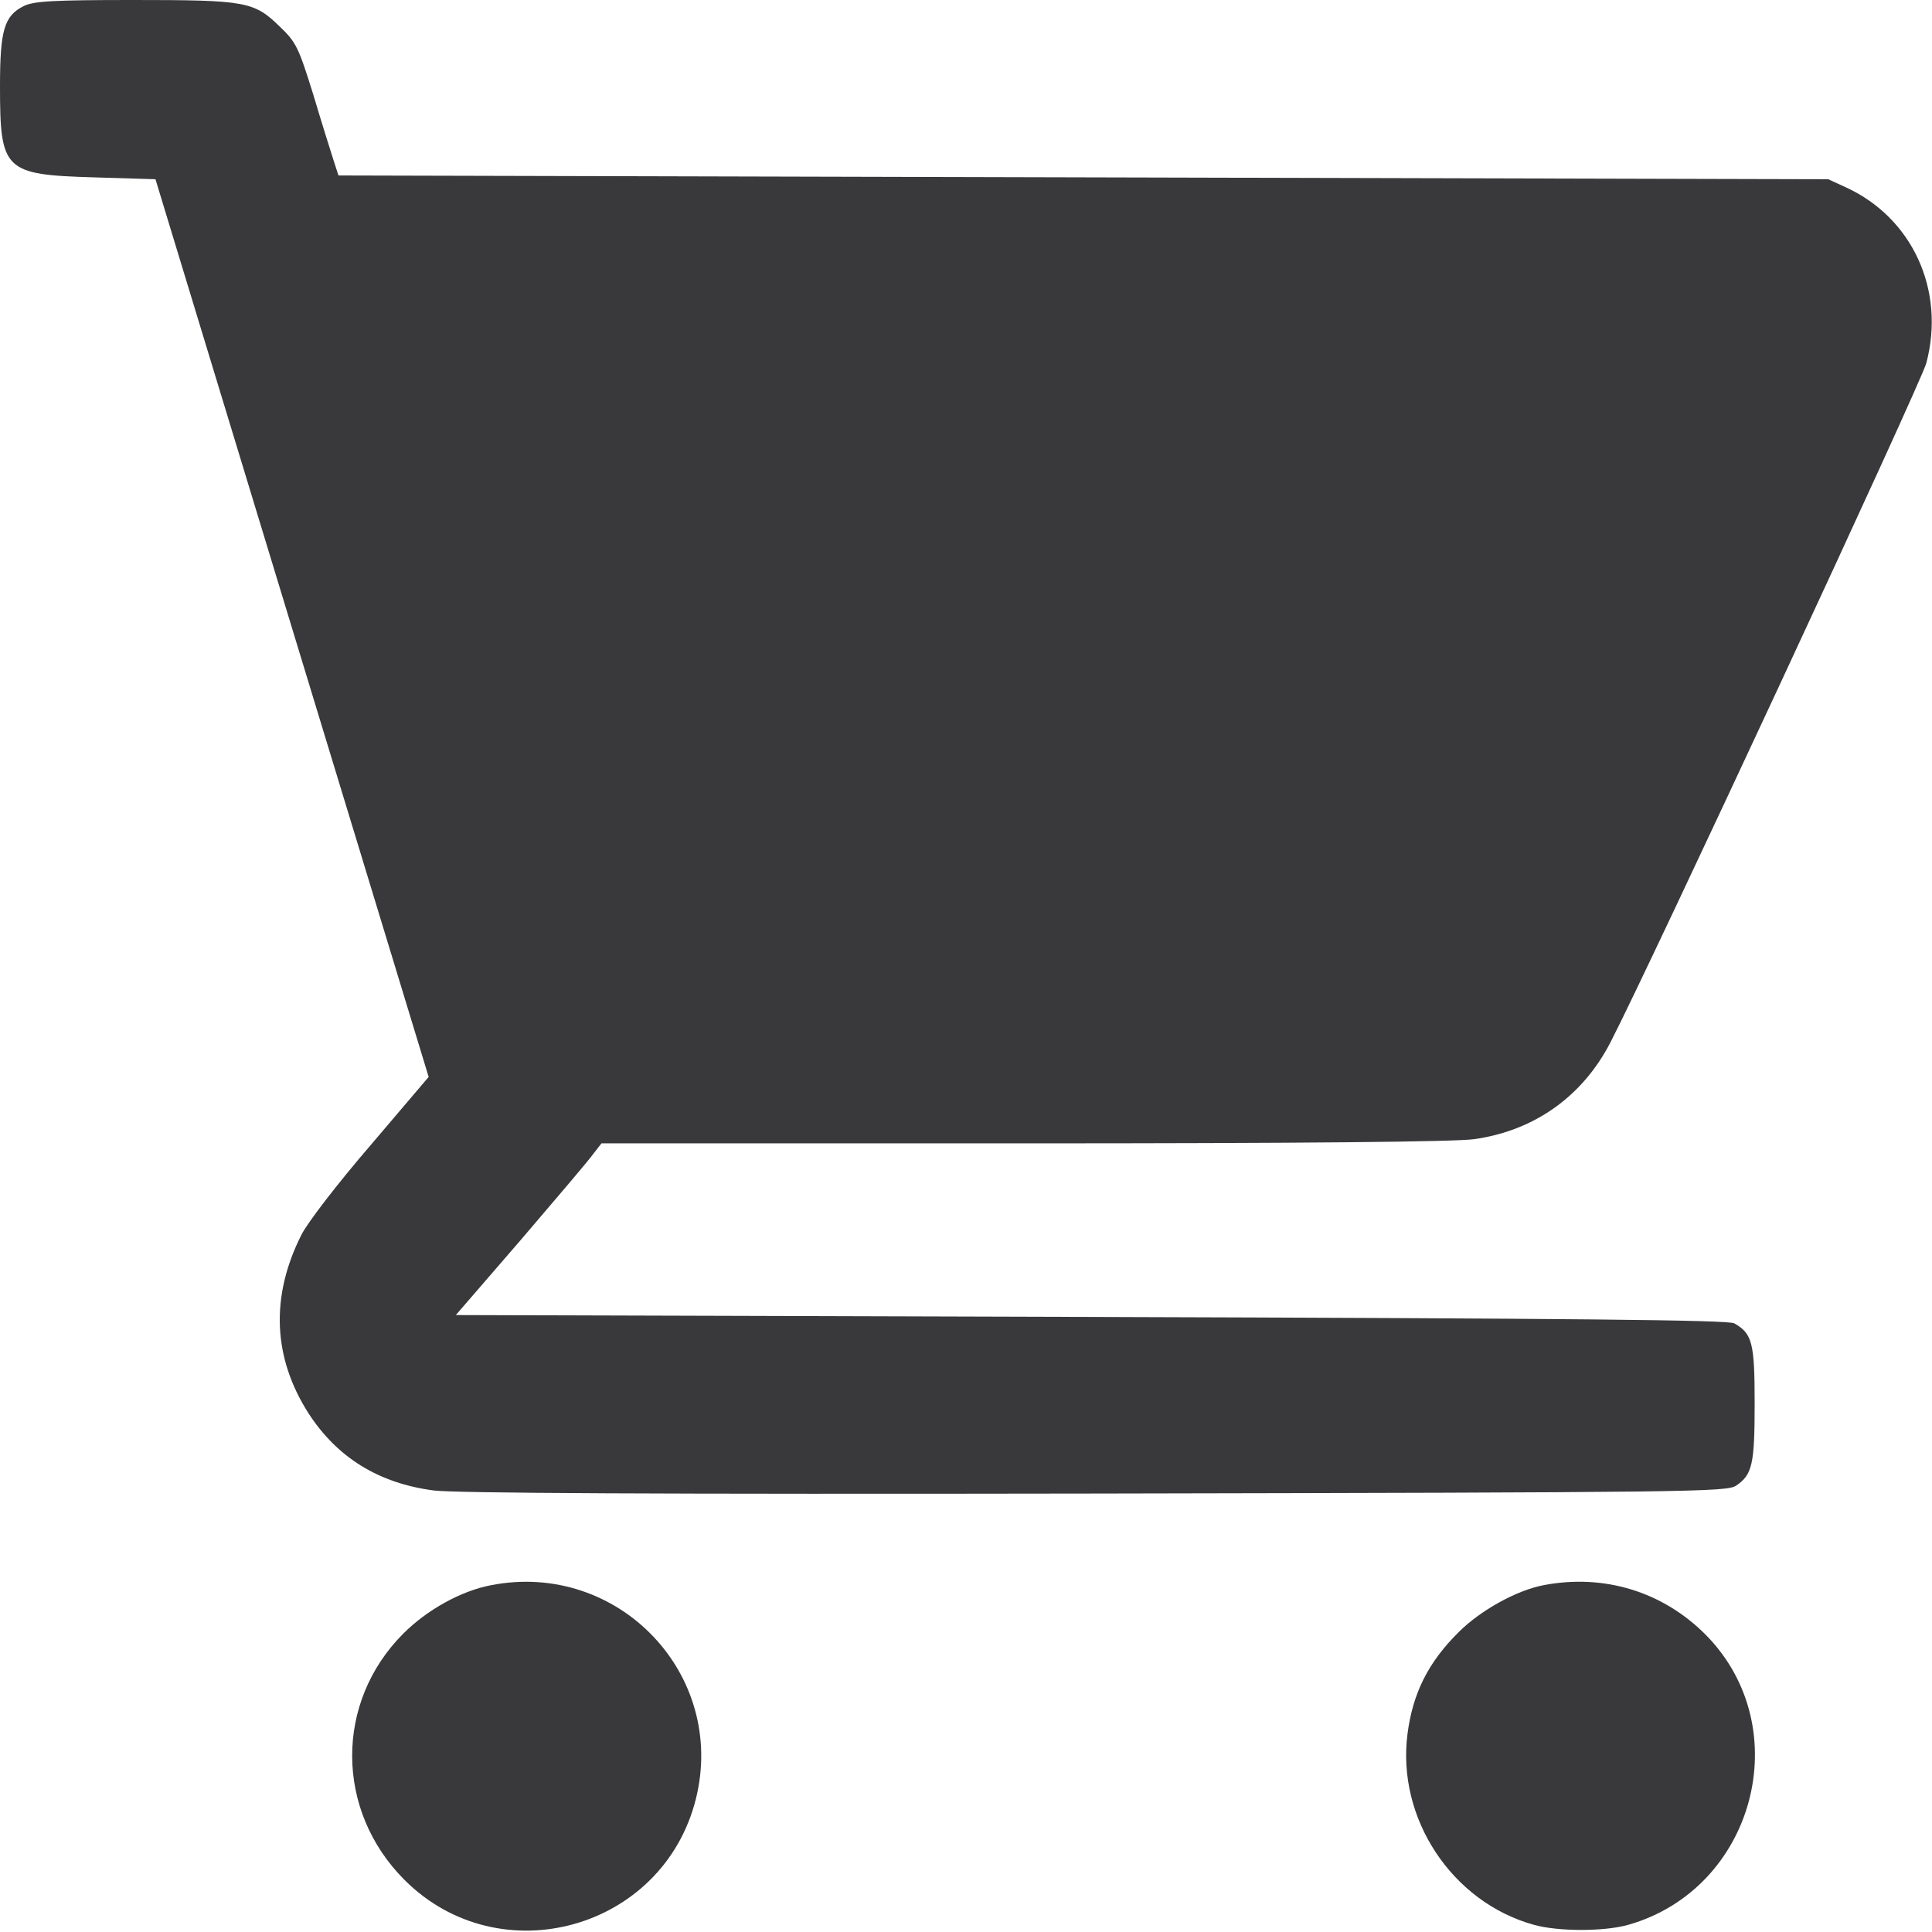
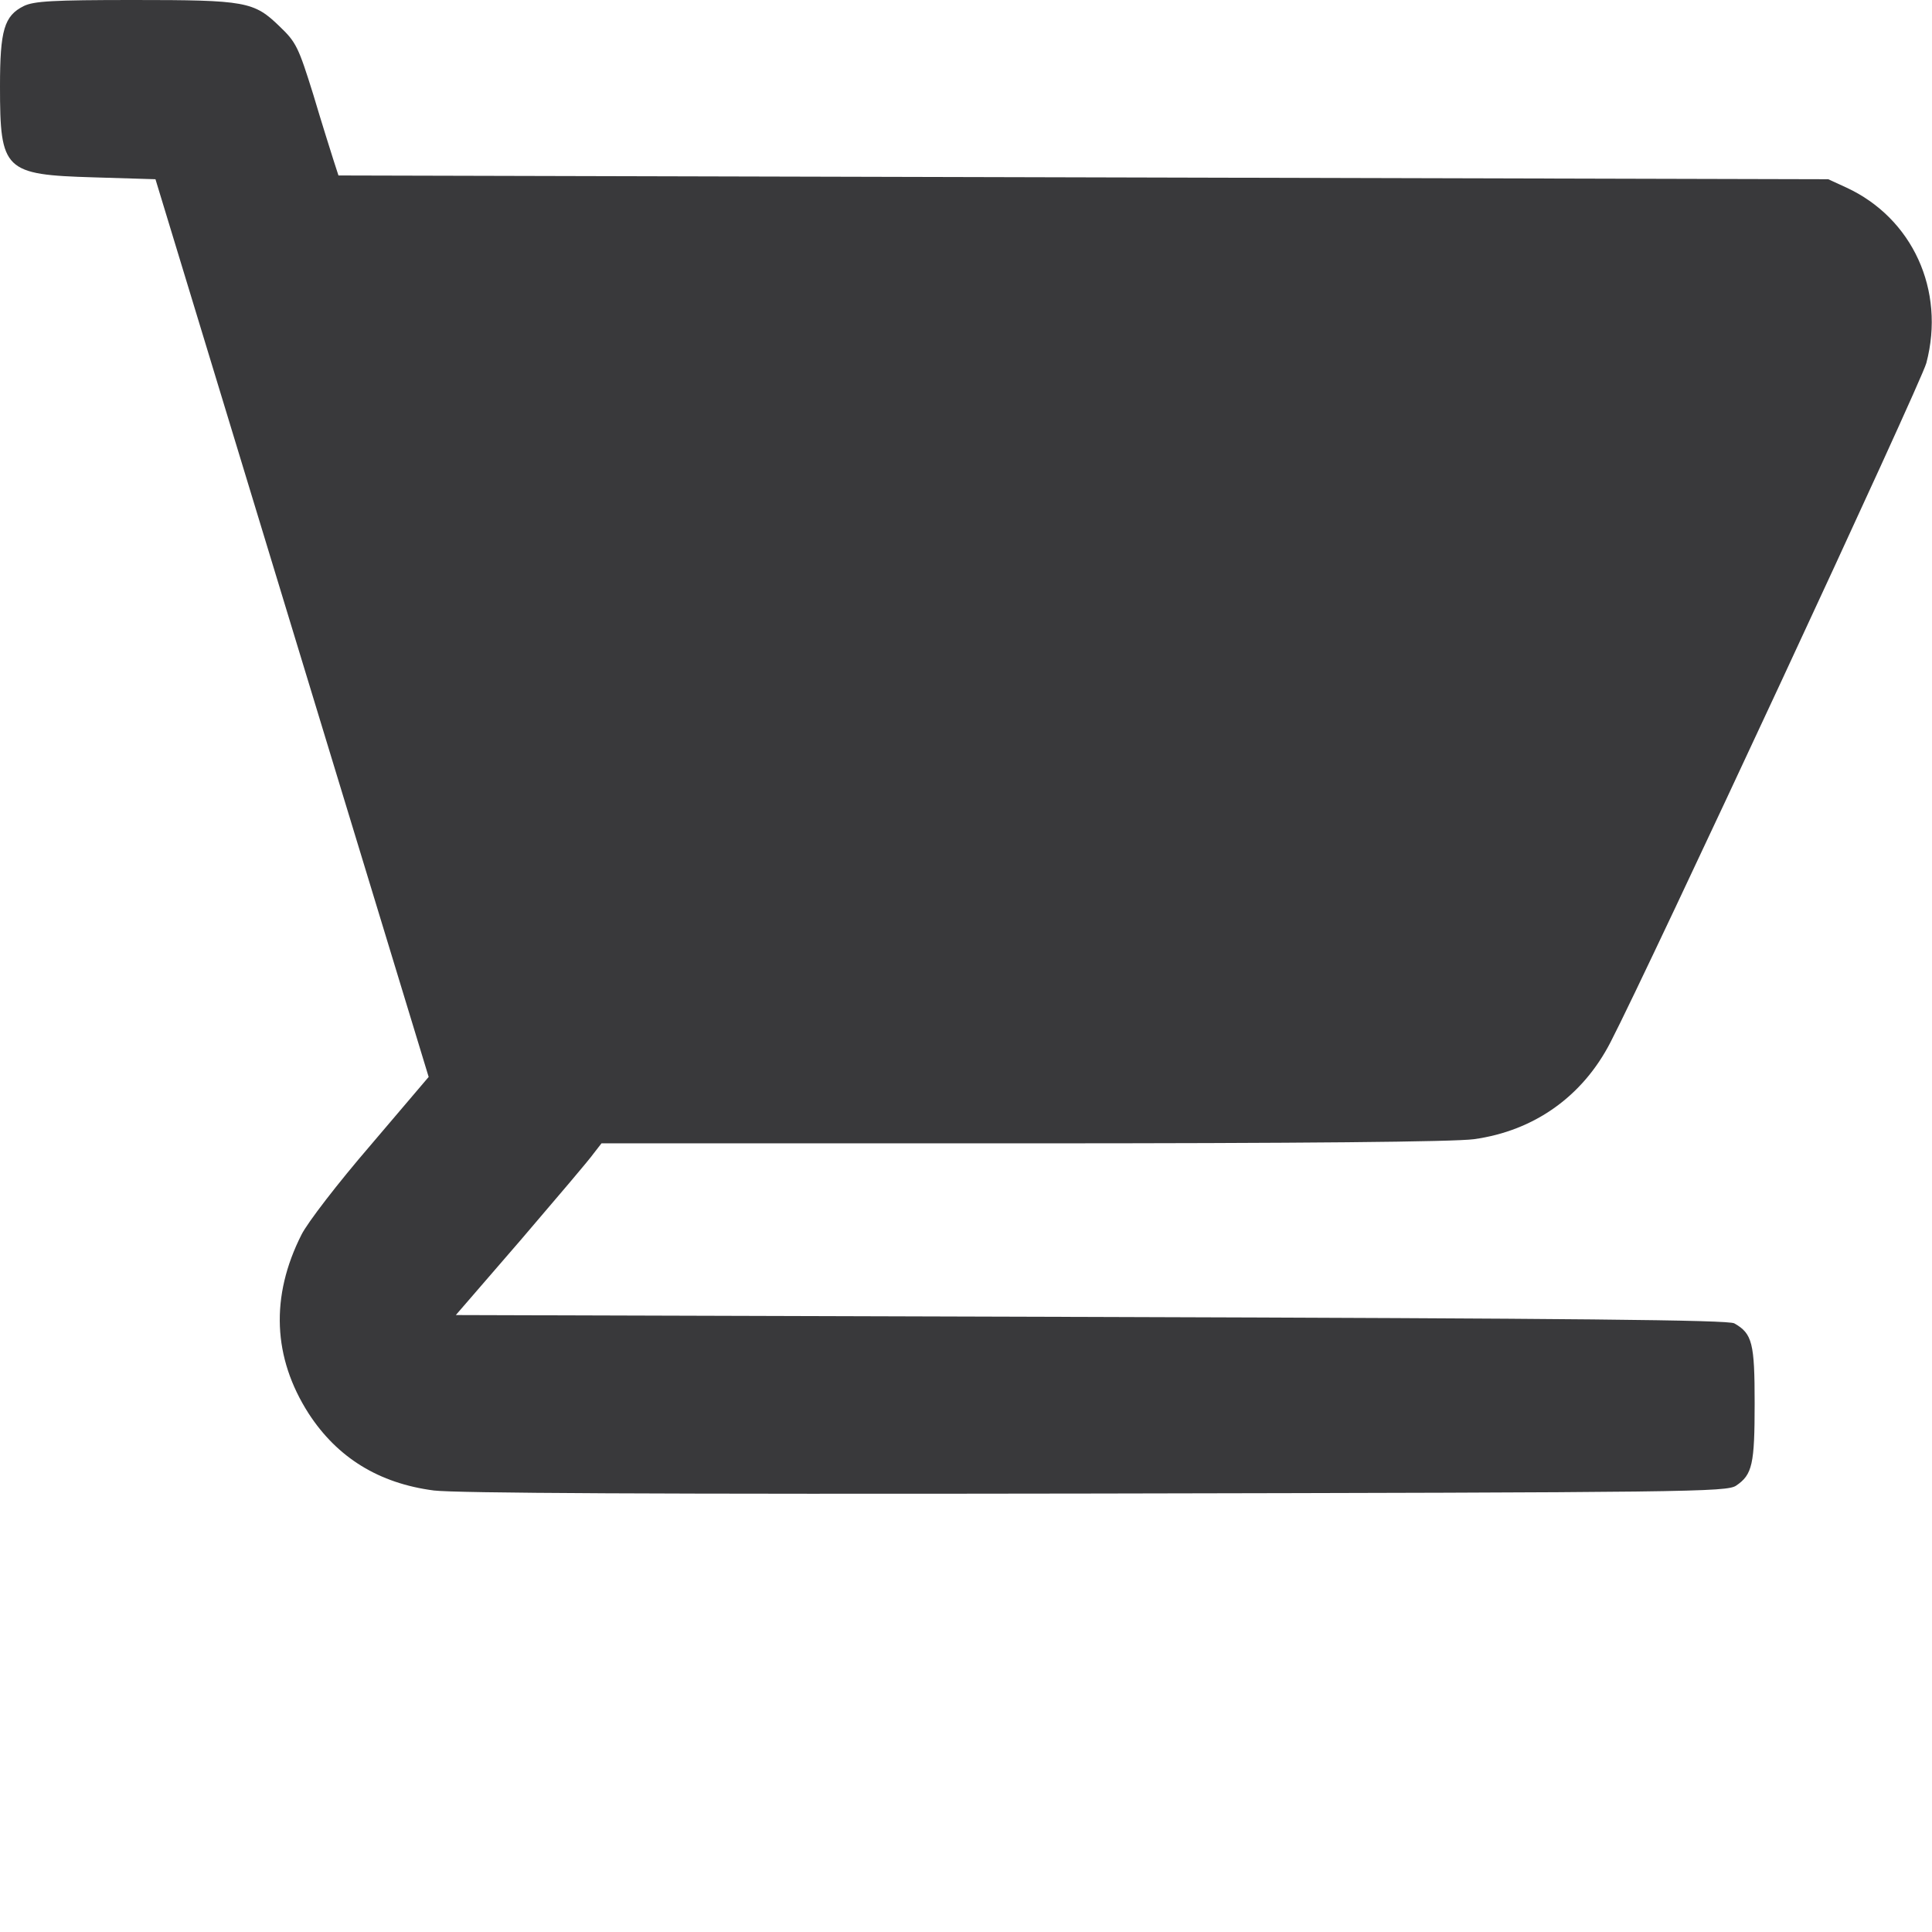
<svg xmlns="http://www.w3.org/2000/svg" width="79" height="79" xml:space="preserve" overflow="hidden">
  <g transform="translate(-1169 -46)">
    <path d="M0.972 78.753C0.17 78.352 0 77.766 0 75.467 0 72.026 0.17 71.856 3.827 71.748L6.357 71.671 11.943 53.31 17.528 34.964 15.152 32.171C13.81 30.613 12.575 29.008 12.328 28.514 11.048 25.984 11.156 23.484 12.621 21.2 13.794 19.395 15.491 18.346 17.744 18.053 18.67 17.945 26.647 17.898 44.823 17.929 69.14 17.976 70.606 17.991 70.992 18.253 71.656 18.701 71.748 19.133 71.748 21.617 71.748 24.07 71.656 24.471 70.915 24.888 70.668 25.027 64.527 25.089 44.623 25.15L18.639 25.227 21.308 28.314C22.759 30.011 24.101 31.585 24.271 31.831L24.595 32.248 41.83 32.248C53.34 32.248 59.466 32.31 60.268 32.418 62.722 32.757 64.712 34.161 65.854 36.383 67.443 39.454 78.568 63.37 78.769 64.157 79.555 67.135 78.198 70.082 75.498 71.331L74.757 71.671 44.299 71.748 13.84 71.825 13.64 72.442C13.532 72.782 13.146 74.001 12.807 75.143 12.205 77.071 12.112 77.272 11.433 77.92 10.384 78.938 10.06 79 5.462 79 2.145 79 1.389 78.954 0.972 78.753Z" fill="#39393B" transform="matrix(1 0 0 -1 1169 125)" />
-     <path d="M20.074 14.18C18.855 13.948 17.466 13.177 16.494 12.205 13.686 9.397 13.702 4.968 16.541 2.129 20.429-1.759 27.11 0.093 28.452 5.431 29.733 10.539 25.274 15.198 20.074 14.18Z" fill="#39393B" transform="matrix(1 0 0 -1 1169 125)" />
-     <path d="M63.107 14.18C61.996 13.964 60.531 13.146 59.651 12.267 58.401 11.032 57.769 9.767 57.553 8.101 57.105 4.644 59.373 1.219 62.722 0.293 63.725 0.015 65.592 0.015 66.579 0.293 71.733 1.759 73.507 8.332 69.758 12.143 67.999 13.918 65.592 14.658 63.107 14.18Z" fill="#39393B" transform="matrix(1 0 0 -1 1169 125)" />
  </g>
</svg>